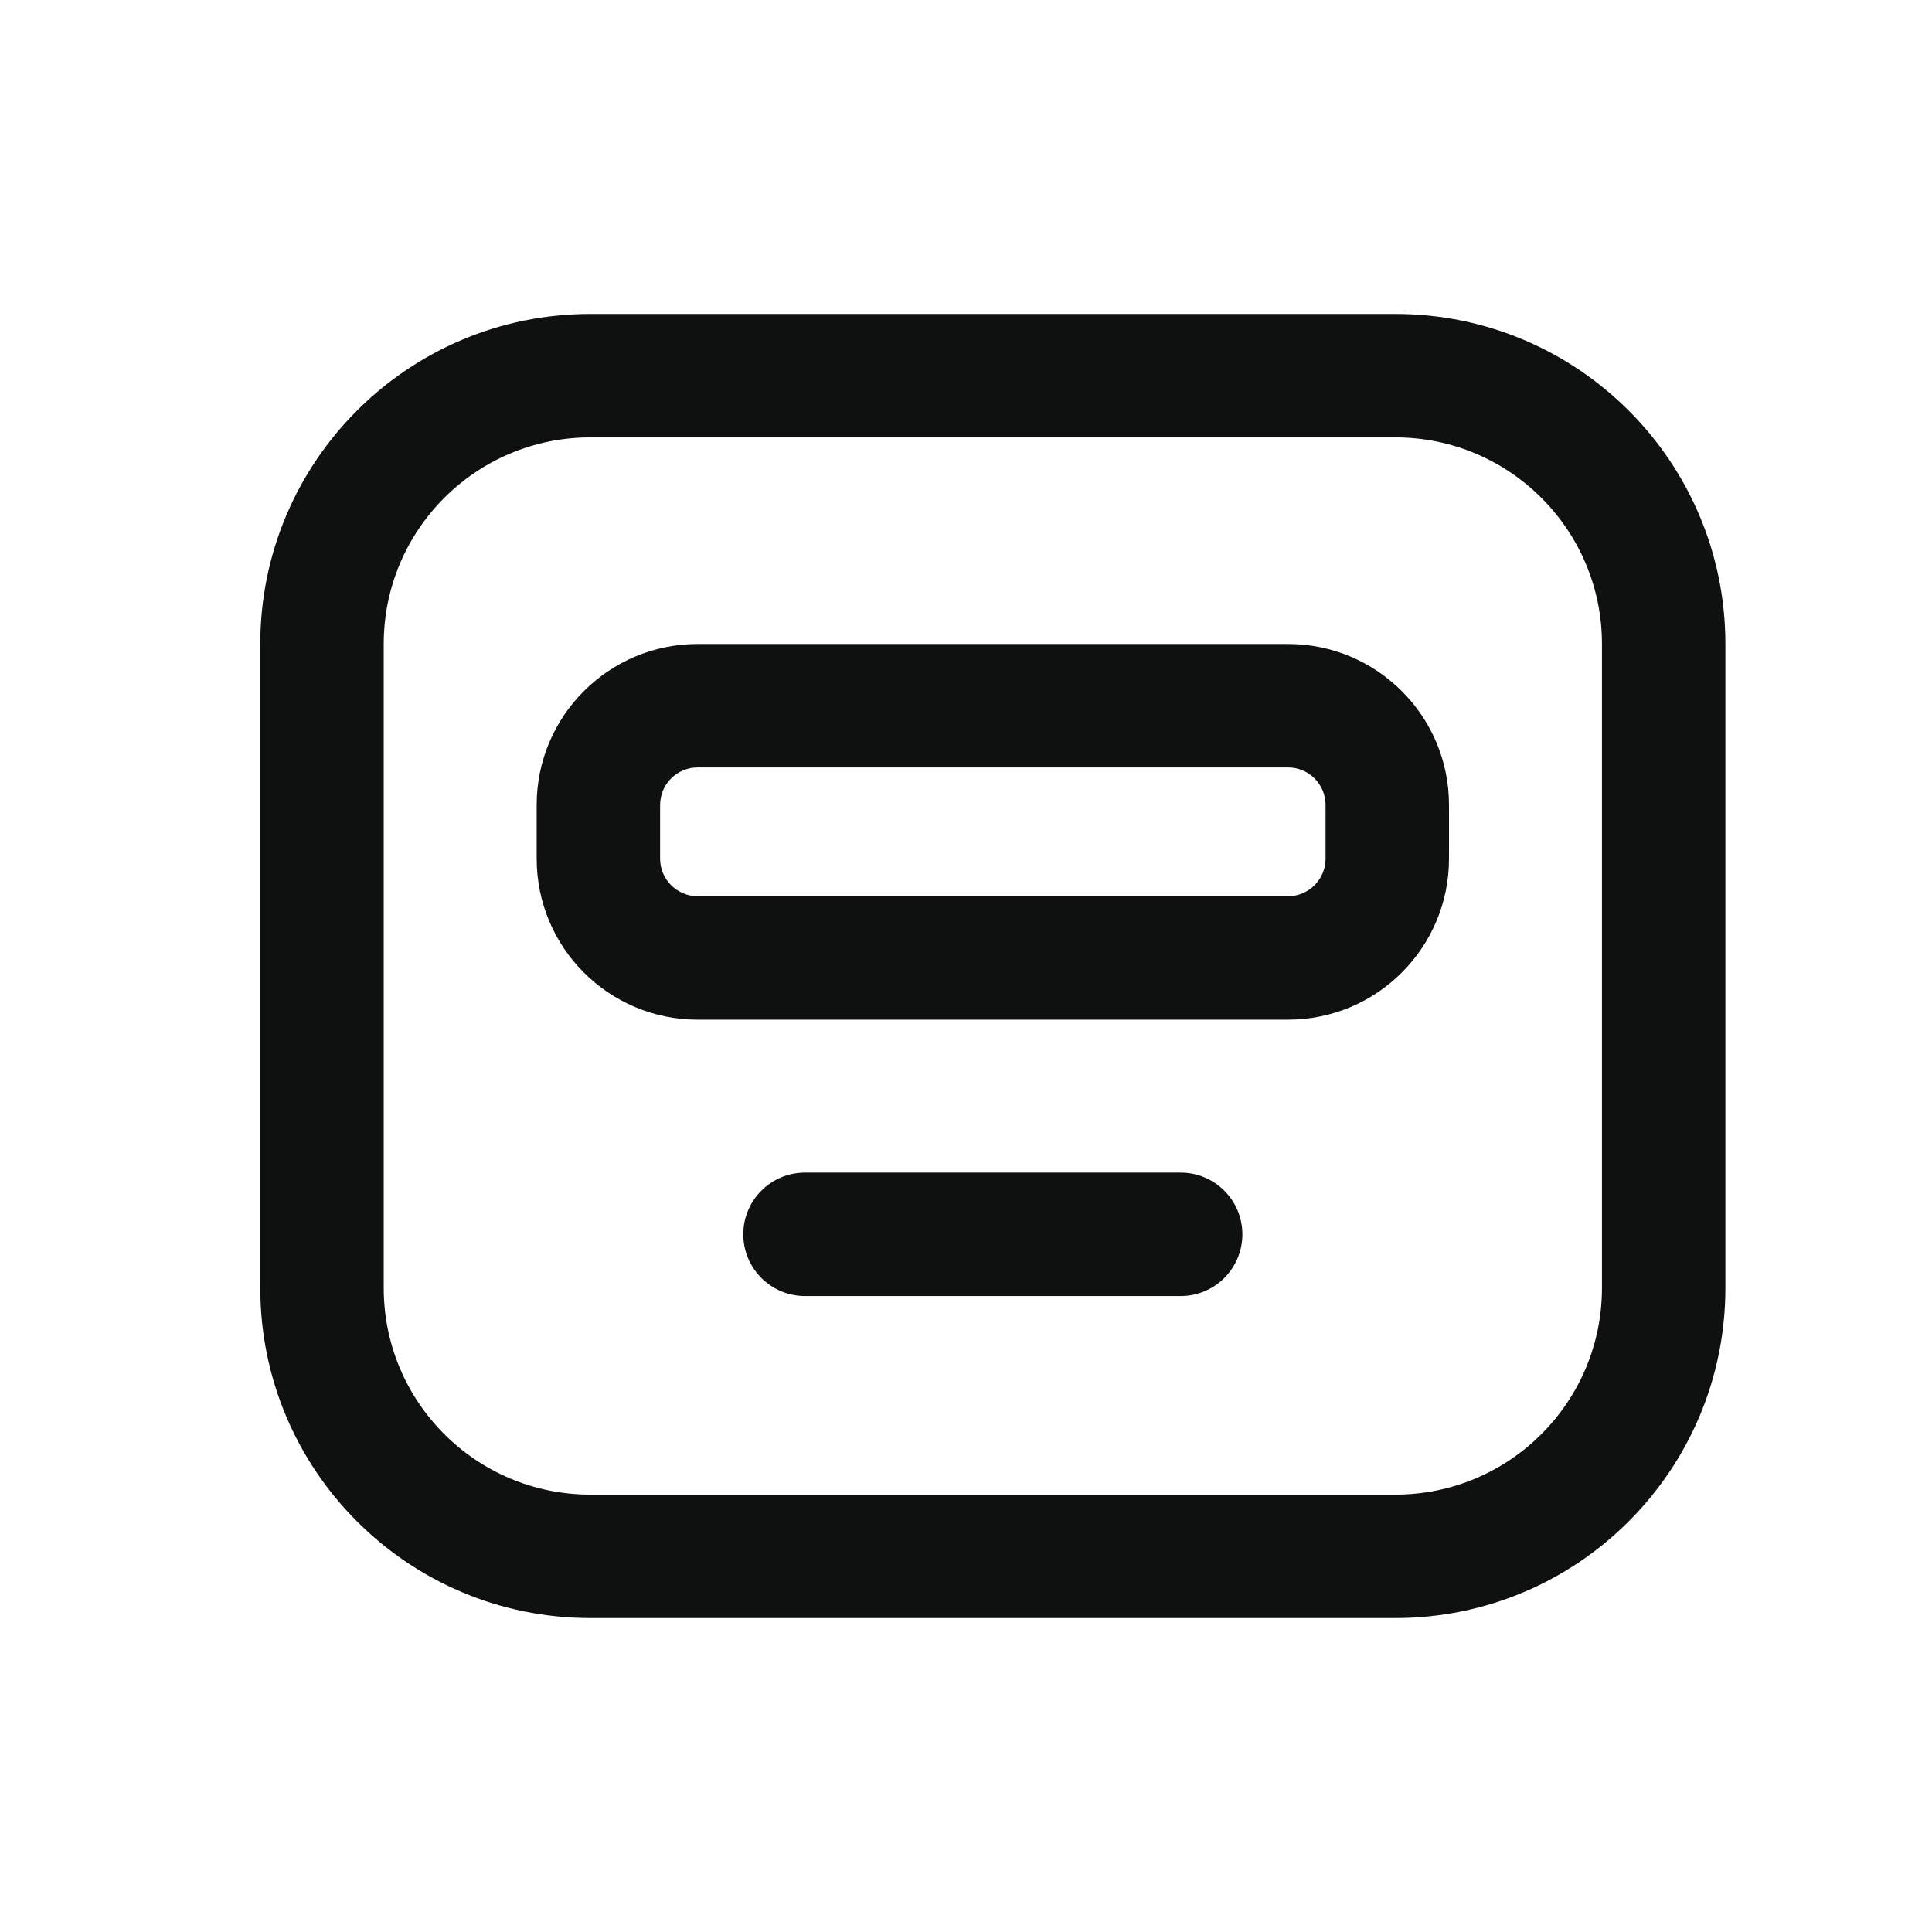
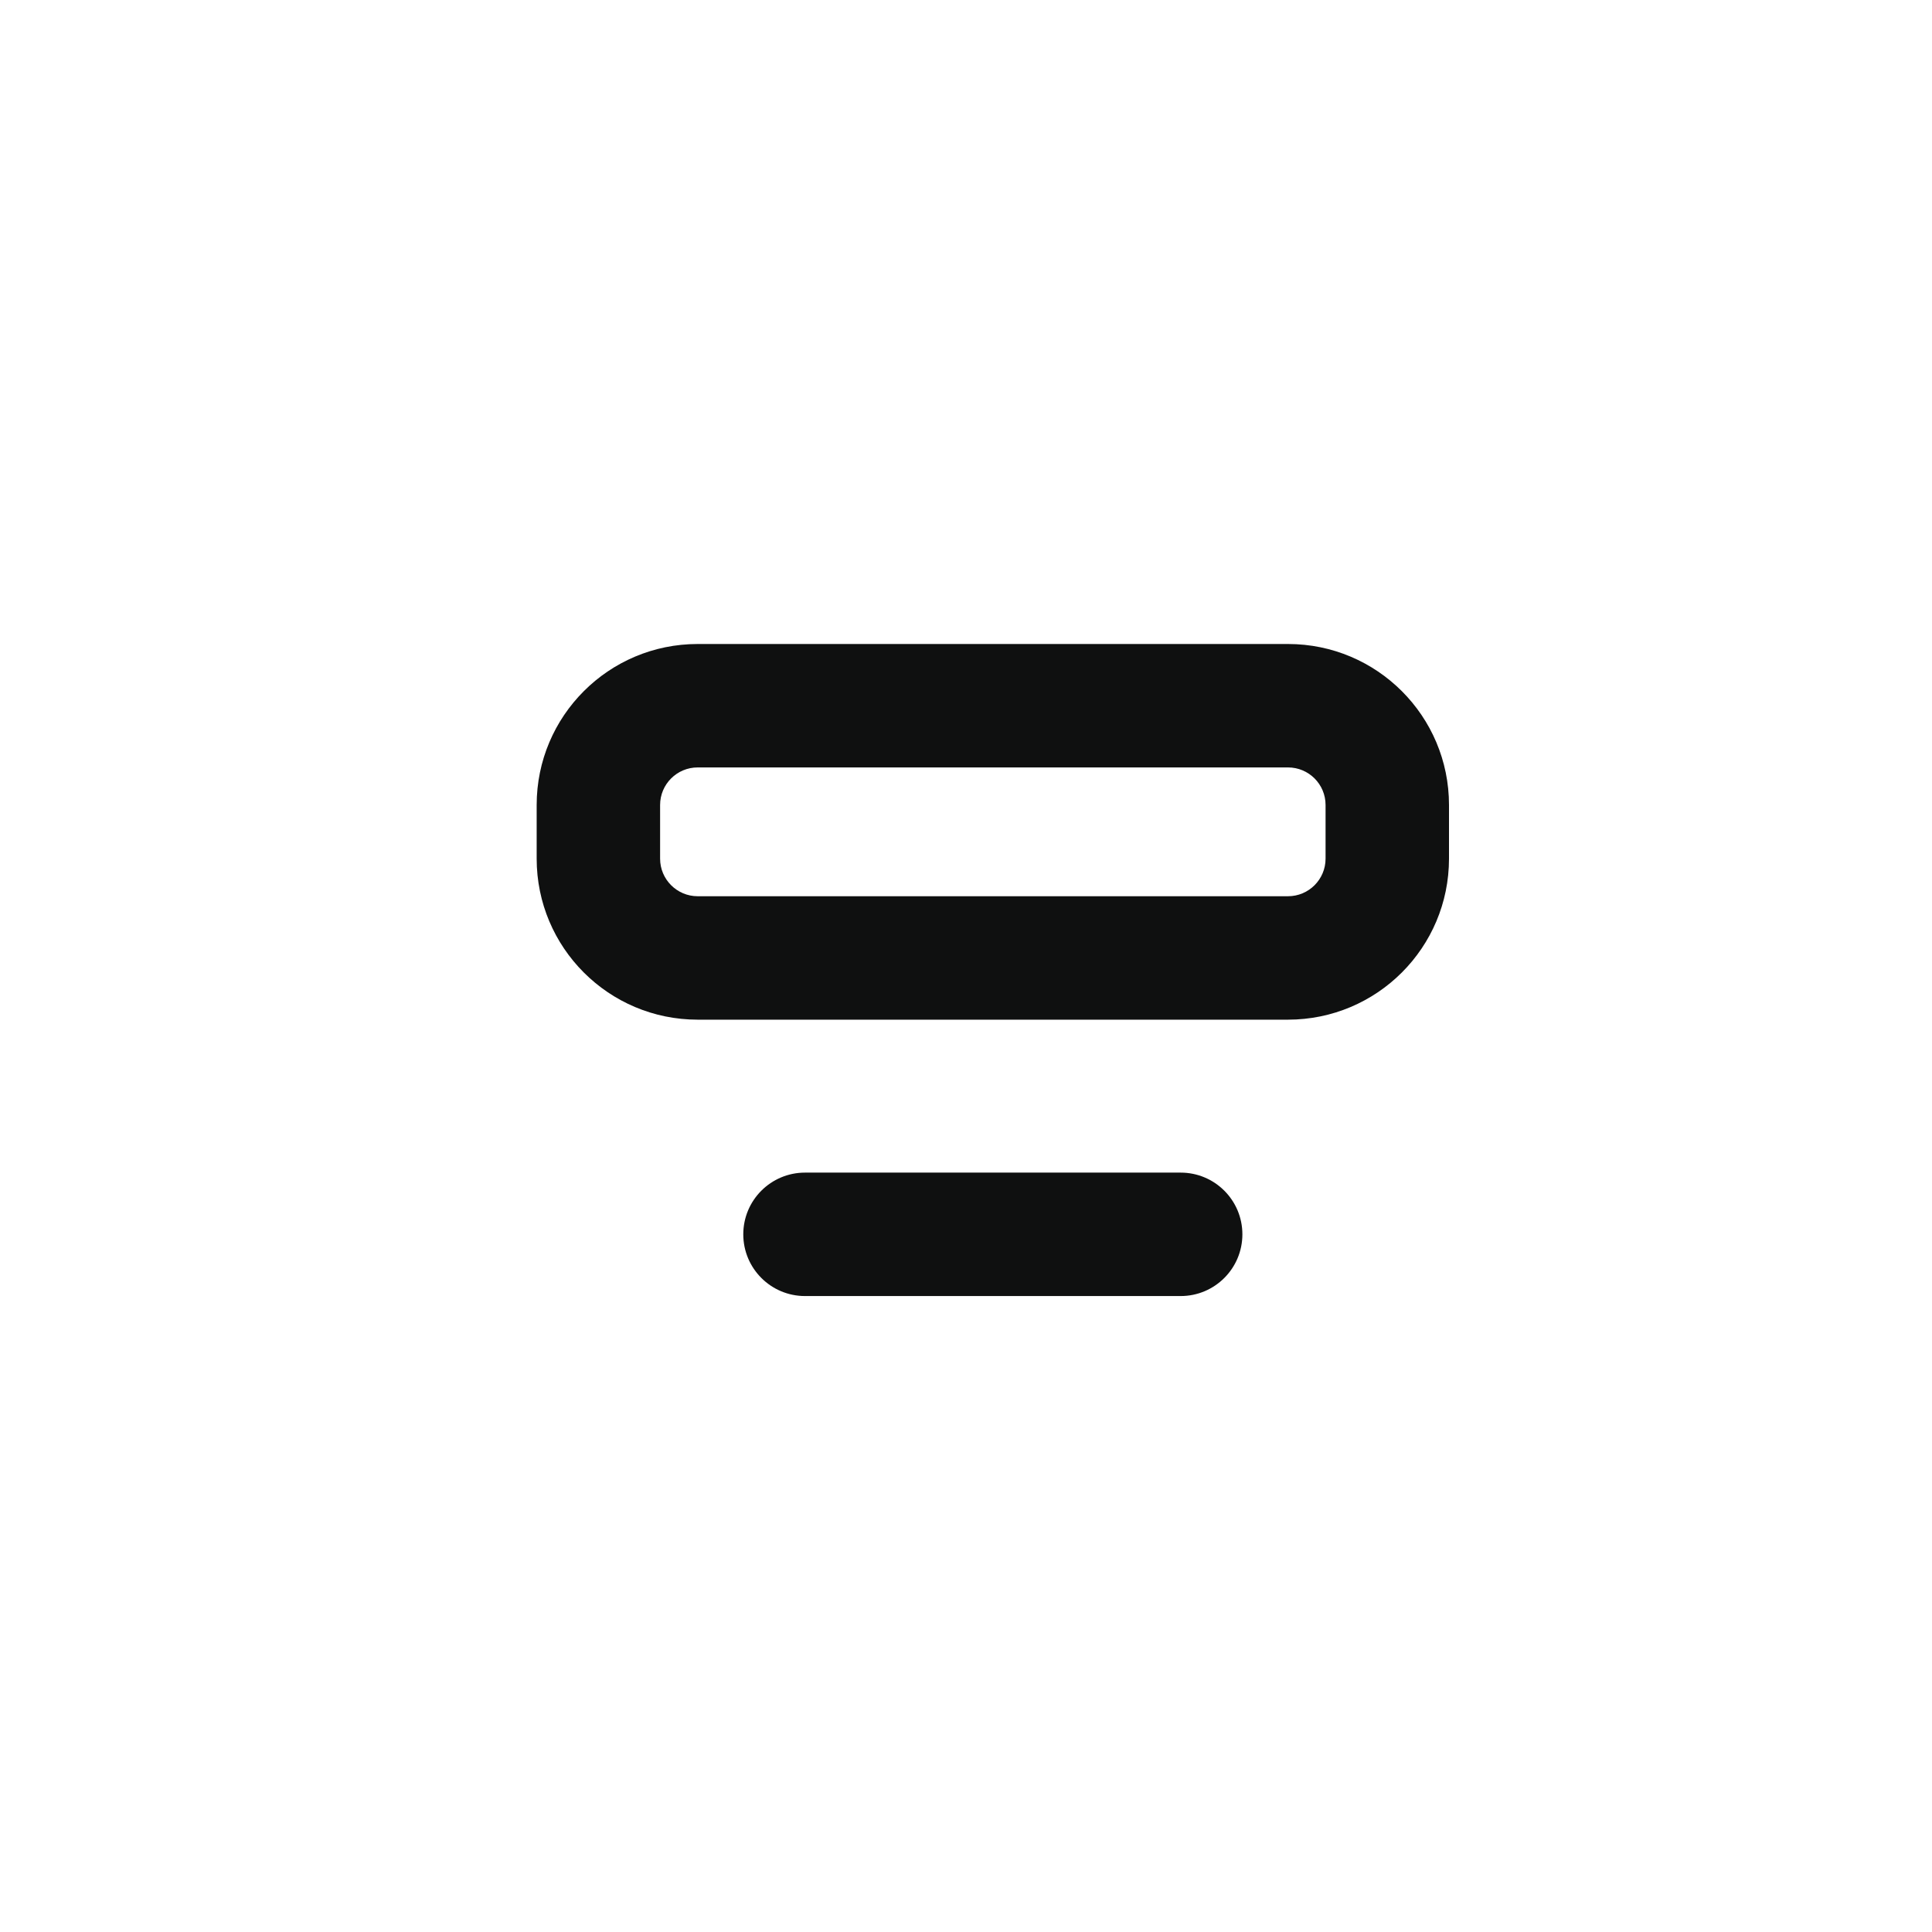
<svg xmlns="http://www.w3.org/2000/svg" width="36" height="36" viewBox="0 0 36 36" fill="none">
  <path d="M13.85 23C13.85 22.364 14.365 21.85 15 21.85H22C22.635 21.85 23.15 22.364 23.15 23C23.15 23.635 22.635 24.15 22 24.15H15C14.365 24.15 13.85 23.635 13.85 23Z" fill="#0F1010" />
  <path fill-rule="evenodd" clip-rule="evenodd" d="M10 15C10 13.343 11.343 12 13 12H24C25.657 12 27 13.343 27 15V16C27 17.657 25.657 19 24 19H13C11.343 19 10 17.657 10 16V15ZM13 14.3H24C24.387 14.3 24.7 14.613 24.7 15V16C24.7 16.386 24.387 16.7 24 16.7H13C12.614 16.7 12.3 16.386 12.3 16V15C12.3 14.613 12.614 14.3 13 14.3Z" fill="#0F1010" />
-   <path fill-rule="evenodd" clip-rule="evenodd" d="M4.85 12C4.85 8.603 7.604 5.85 11 5.85H26C29.397 5.85 32.15 8.603 32.15 12V24C32.15 27.396 29.397 30.15 26 30.15H11C7.604 30.15 4.85 27.396 4.85 24V12ZM11 8.15C8.874 8.15 7.15 9.873 7.15 12V24C7.15 26.126 8.874 27.85 11 27.85H26C28.126 27.85 29.85 26.126 29.85 24V12C29.85 9.873 28.126 8.15 26 8.15H11Z" fill="#0F1010" />
</svg>